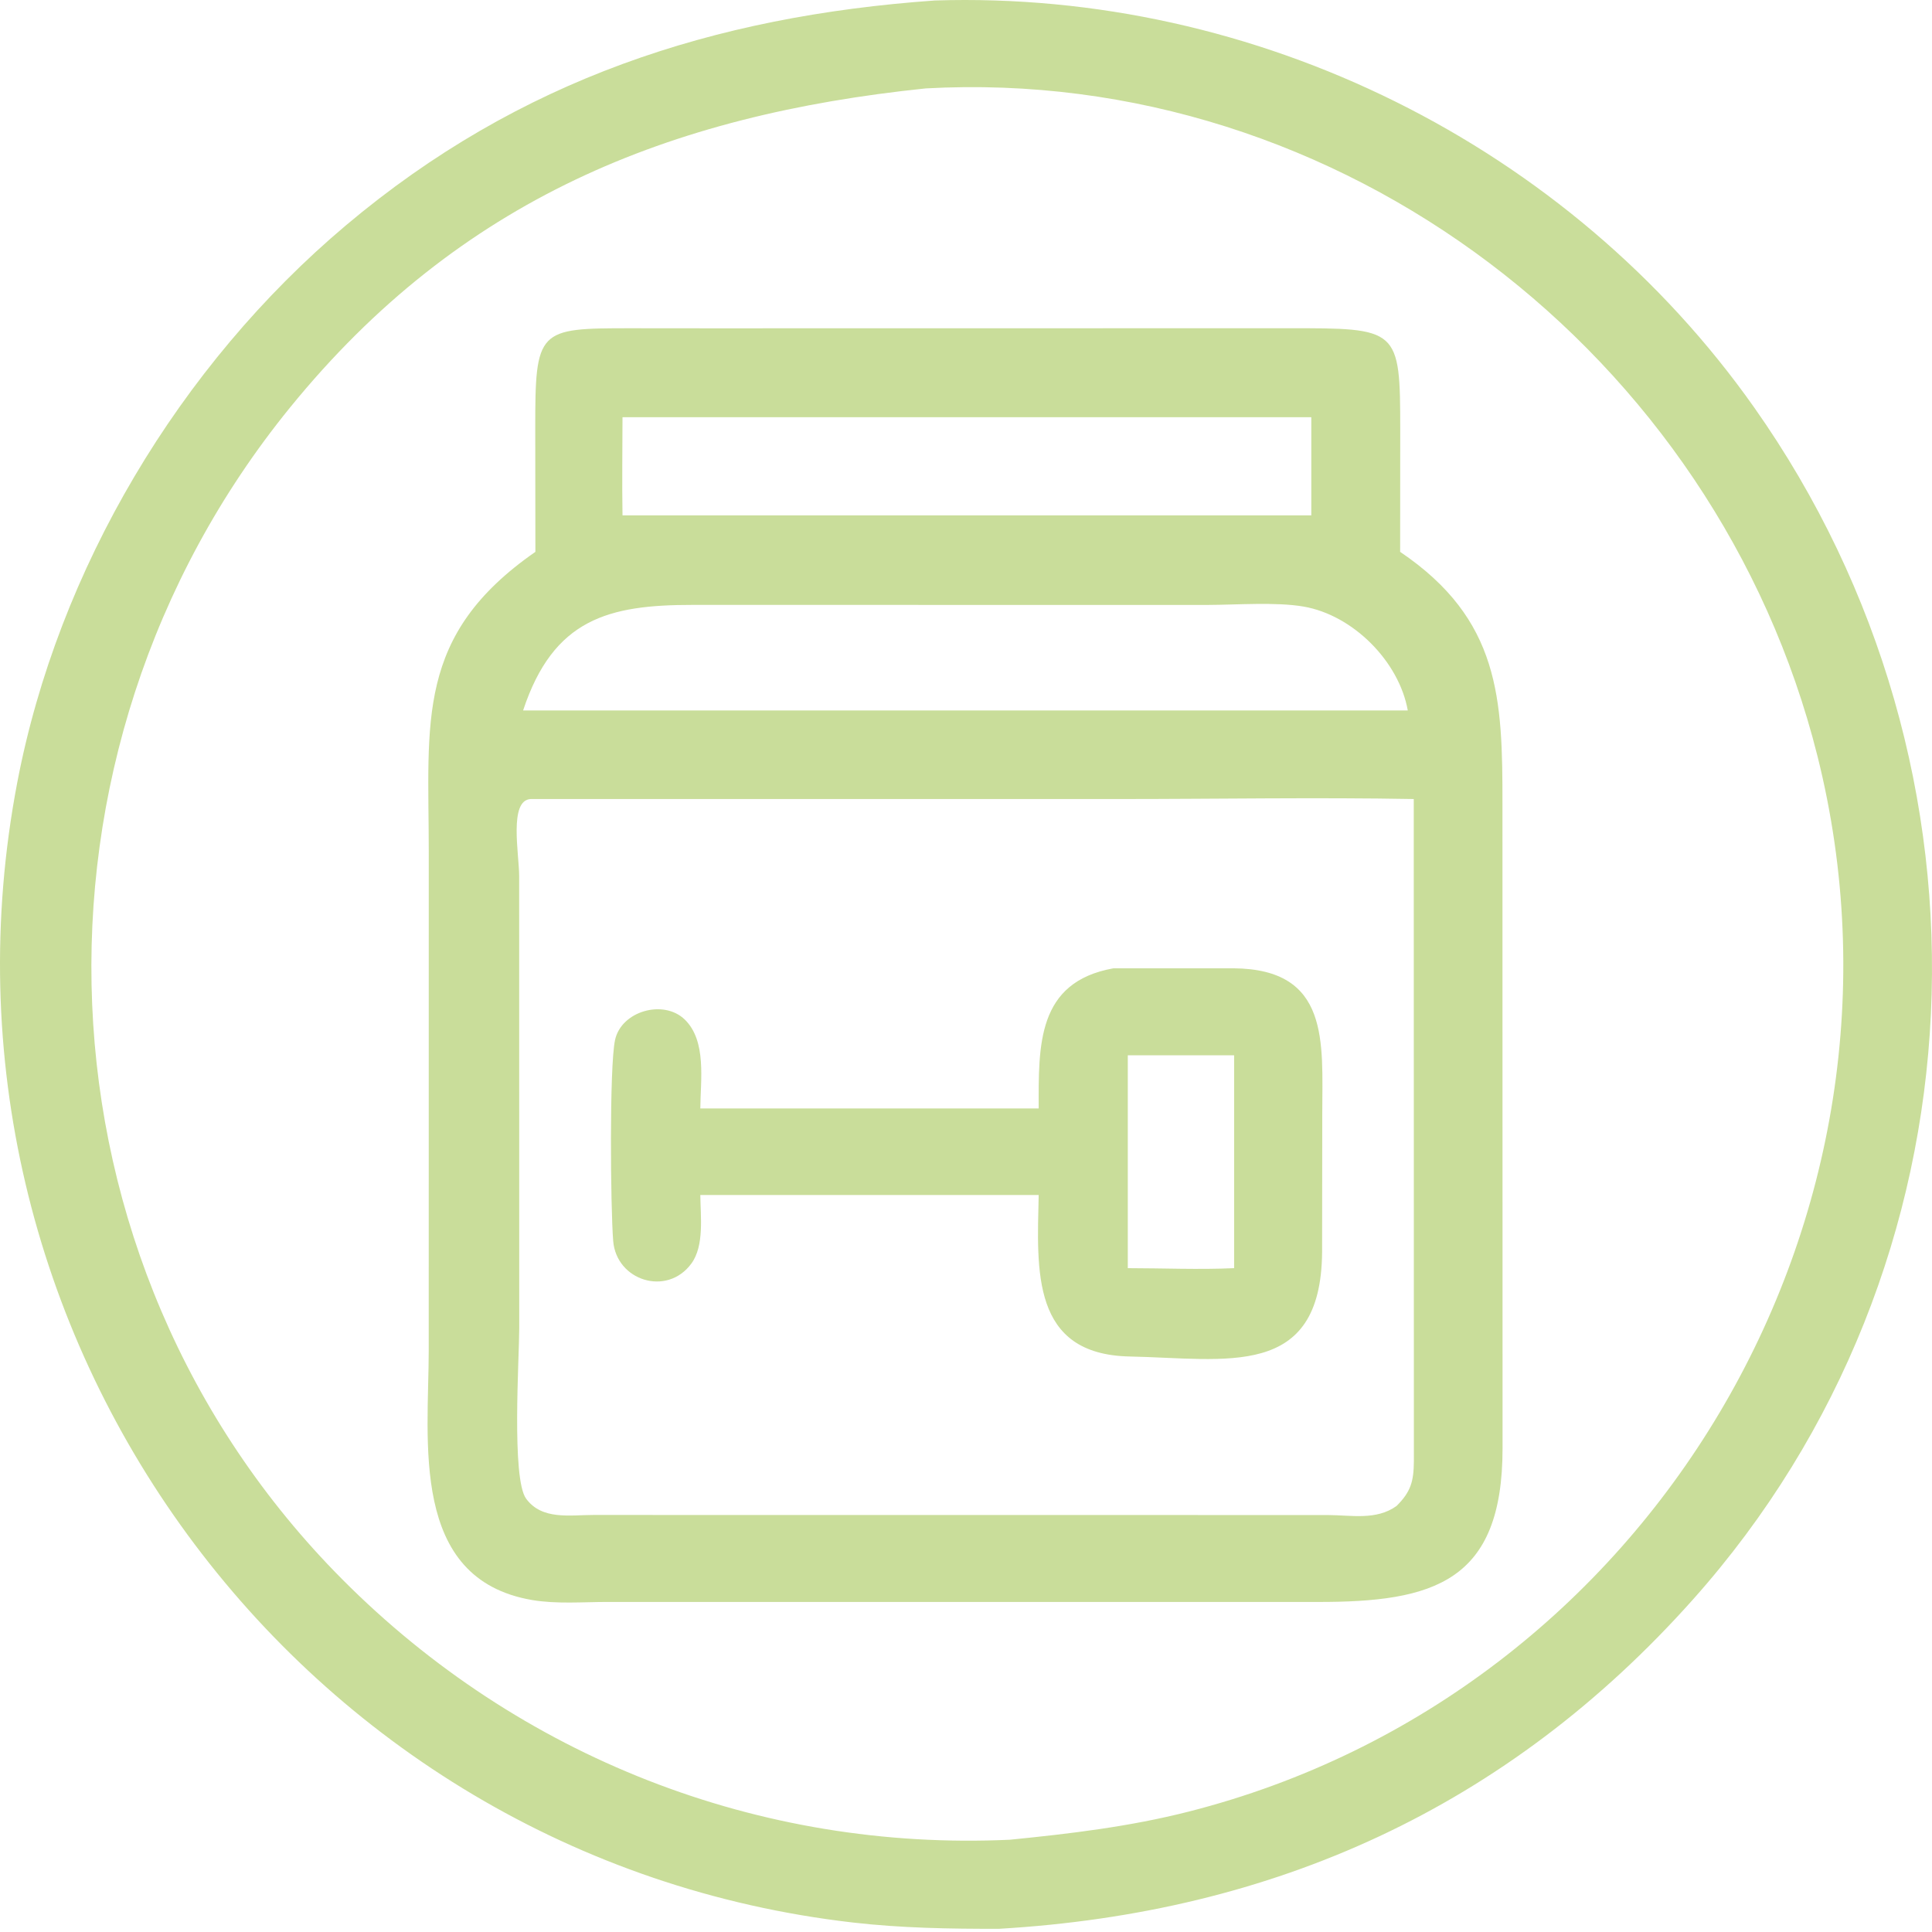
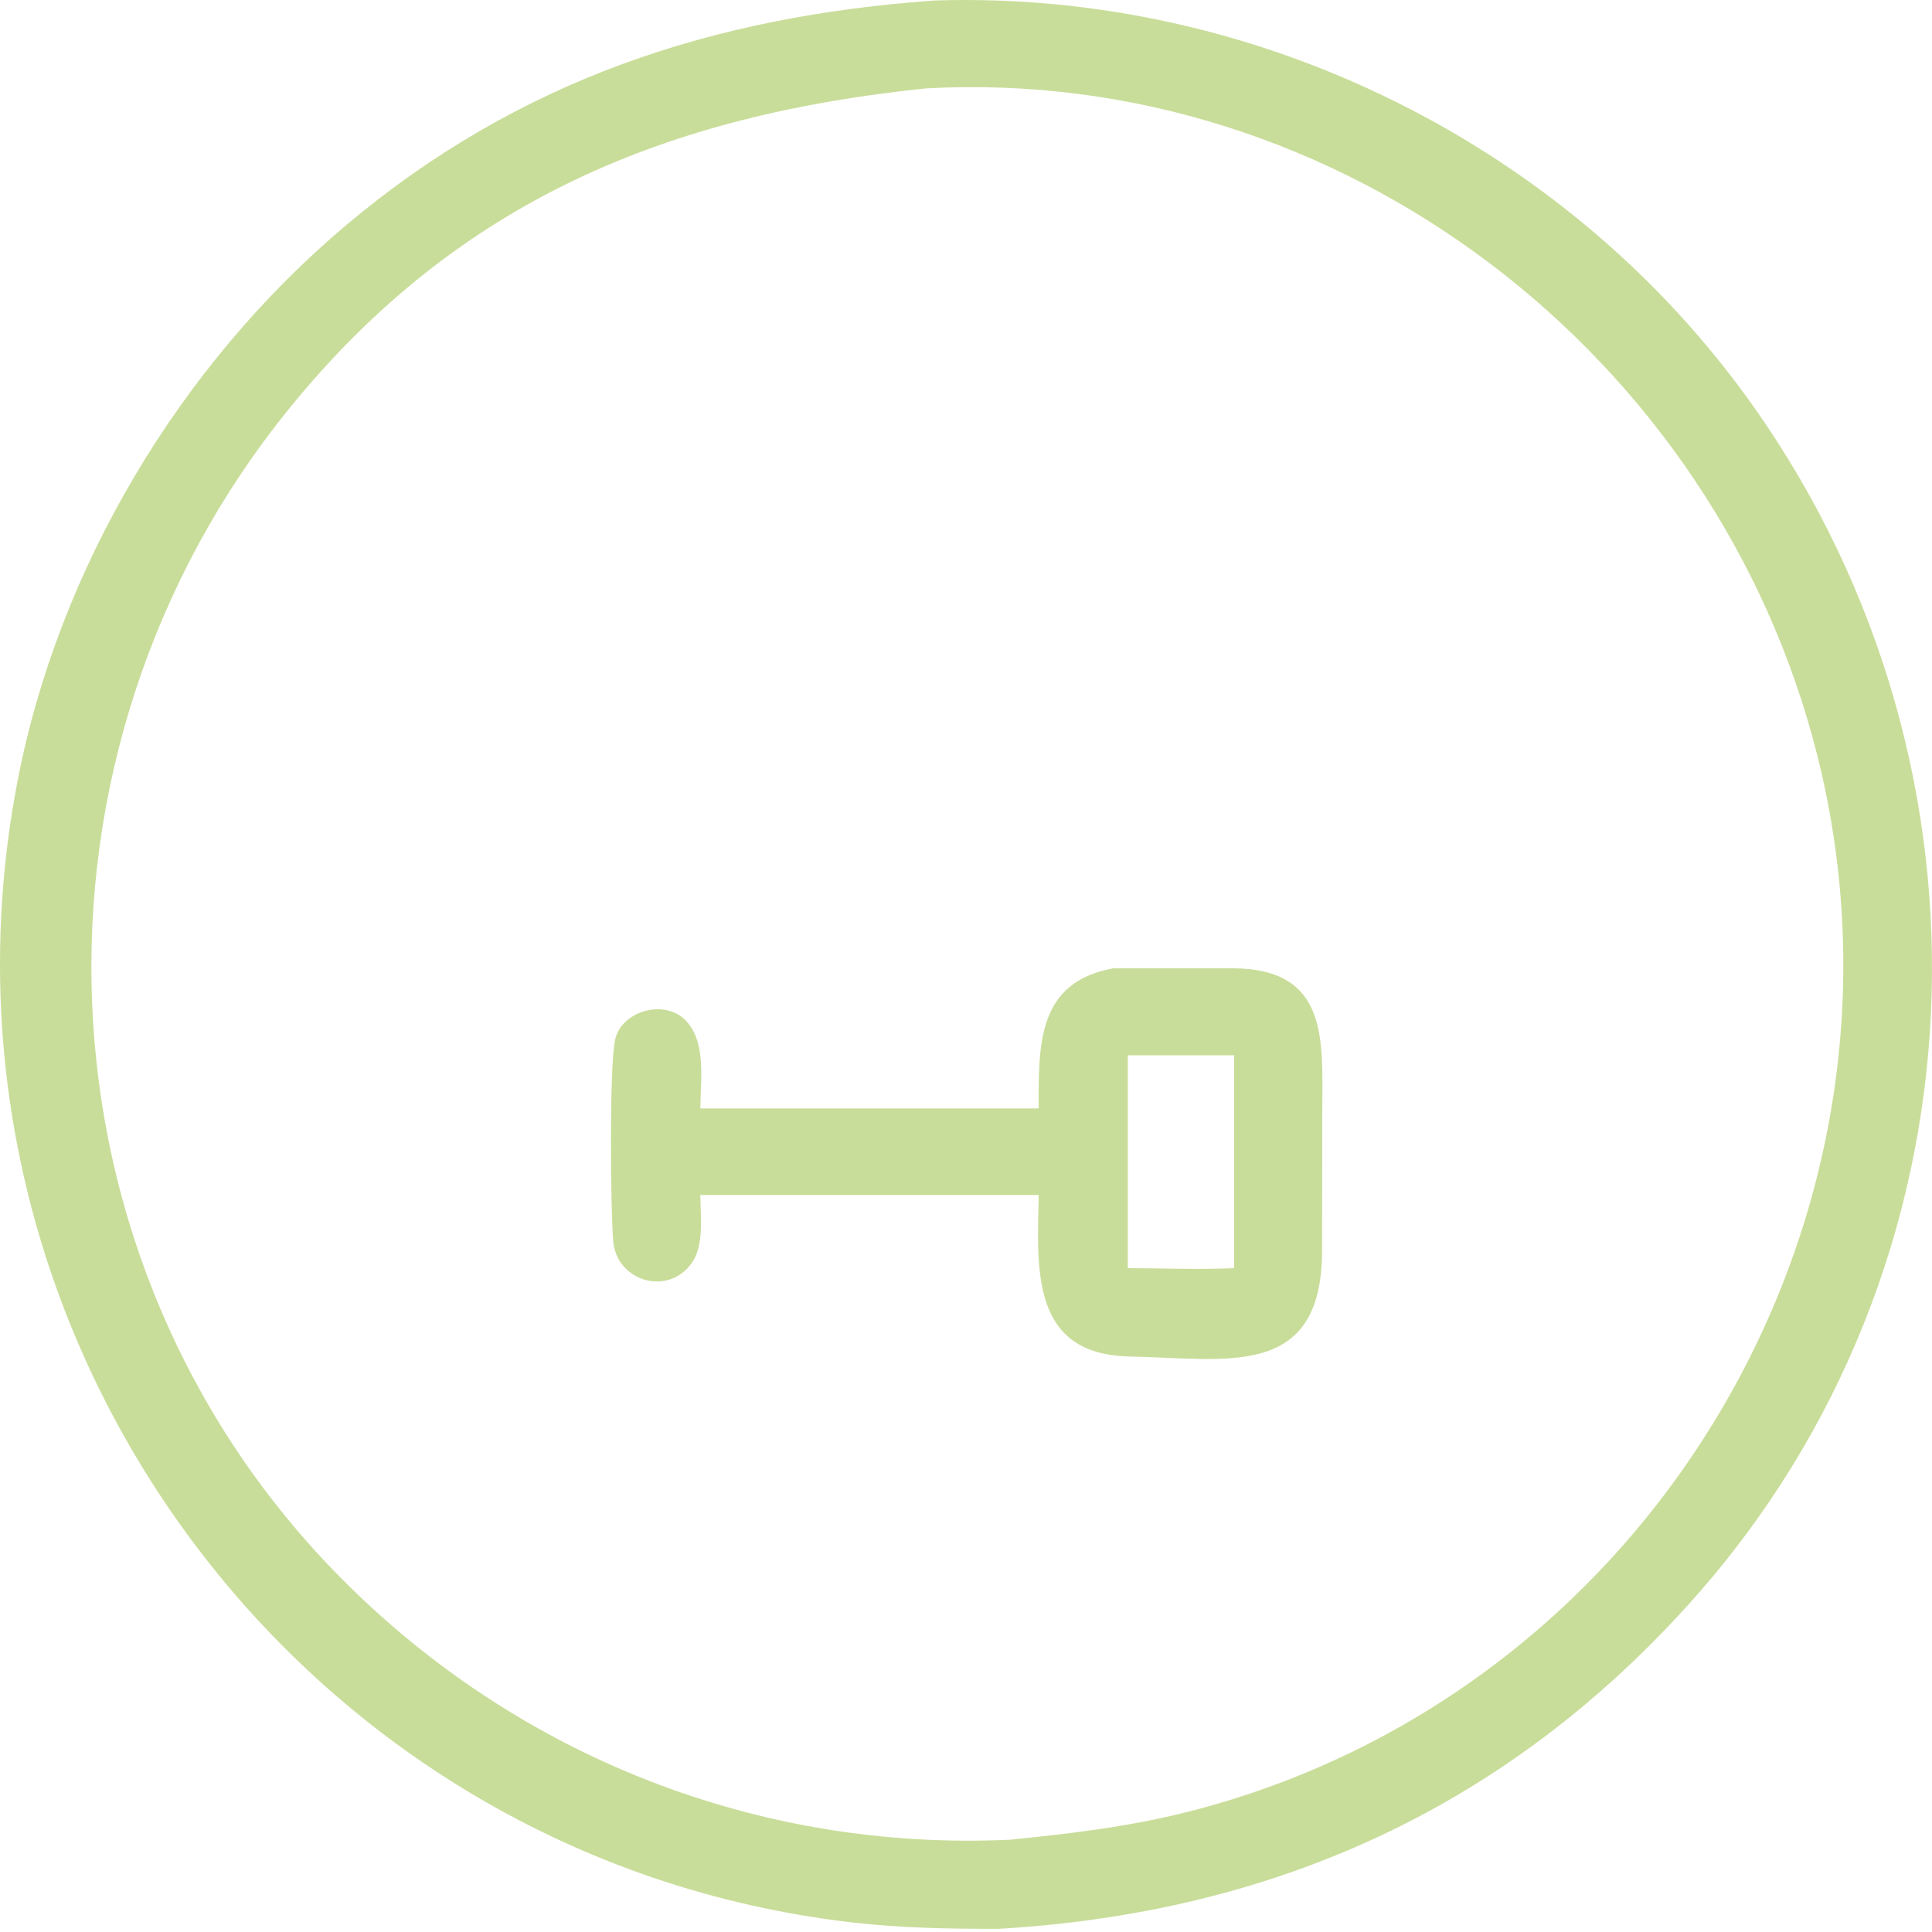
<svg xmlns="http://www.w3.org/2000/svg" width="111" height="111" viewBox="0 0 111 111" fill="none">
  <path d="M57.406 110.816C54.598 110.823 51.781 110.776 48.988 110.454C17.104 106.779 -5.028 76.546 0.988 44.976C3.326 32.706 10.31 20.999 19.88 12.942C29.836 4.559 41.004 0.93 53.705 0.028C72.177 -0.564 90.148 8.333 100.785 23.412C115.451 44.203 114.363 72.715 97.273 91.89C86.588 103.878 73.174 109.893 57.406 110.816ZM53.19 5.079C38.442 6.606 26.402 11.441 16.665 23.412C0.485 43.304 1.52 72.513 19.68 90.754C29.809 100.929 43.585 106.366 58.017 105.699C61.501 105.351 64.879 104.951 68.285 104.085C94.852 97.333 111.054 69.893 104.417 43.429C98.635 20.374 77.022 3.76 53.19 5.079Z" fill="#C9DD9A" />
-   <path d="M30.76 31.706L30.752 24.674C30.747 18.906 30.892 18.858 36.224 18.859L40.741 18.863L73.967 18.858C80.362 18.854 80.449 18.826 80.448 24.733L80.443 31.706C86.189 35.592 86.328 40.138 86.321 46.216L86.327 83.203C86.331 90.883 82.382 92.053 75.674 92.038L34.897 92.037C33.495 92.038 31.963 92.163 30.583 91.929C23.49 90.728 24.633 82.752 24.632 77.566L24.634 48.91C24.631 41.434 23.854 36.5 30.76 31.706ZM35.765 23.97C35.762 25.849 35.734 27.732 35.765 29.61H75.339V23.97H35.765ZM39.789 34.754C34.984 34.751 31.8 35.538 30.053 40.819H80.882C80.38 38.002 77.74 35.34 74.891 34.849C73.31 34.577 71.044 34.751 69.374 34.756L39.789 34.754ZM30.498 45.907C29.22 45.959 29.828 49.071 29.828 50.347L29.832 76.303C29.832 78.016 29.38 84.95 30.228 86.105C31.138 87.345 32.746 87.04 34.081 87.04L76.268 87.044C77.638 87.048 79.064 87.362 80.233 86.526C81.065 85.704 81.222 85.098 81.232 83.951L81.225 45.907C75.613 45.806 69.979 45.907 64.364 45.907L30.498 45.907Z" fill="#C9DD9A" />
  <path d="M59.676 63.685C59.67 60.054 59.57 56.422 63.967 55.633L70.865 55.632C76.418 55.672 75.972 59.881 75.969 63.949L75.959 71.951C75.893 79.282 70.469 78.049 64.901 77.935C59.238 77.819 59.58 72.997 59.676 68.657H40.236C40.246 69.865 40.476 71.574 39.717 72.602C38.311 74.505 35.412 73.575 35.23 71.297C35.076 69.386 35.006 61.306 35.335 59.758C35.69 58.085 38.129 57.393 39.346 58.58C40.609 59.813 40.246 62.069 40.236 63.685H59.676ZM64.796 60.631V72.86C66.82 72.861 68.885 72.953 70.904 72.86V60.631H64.796Z" fill="#C9DD9A" />
</svg>